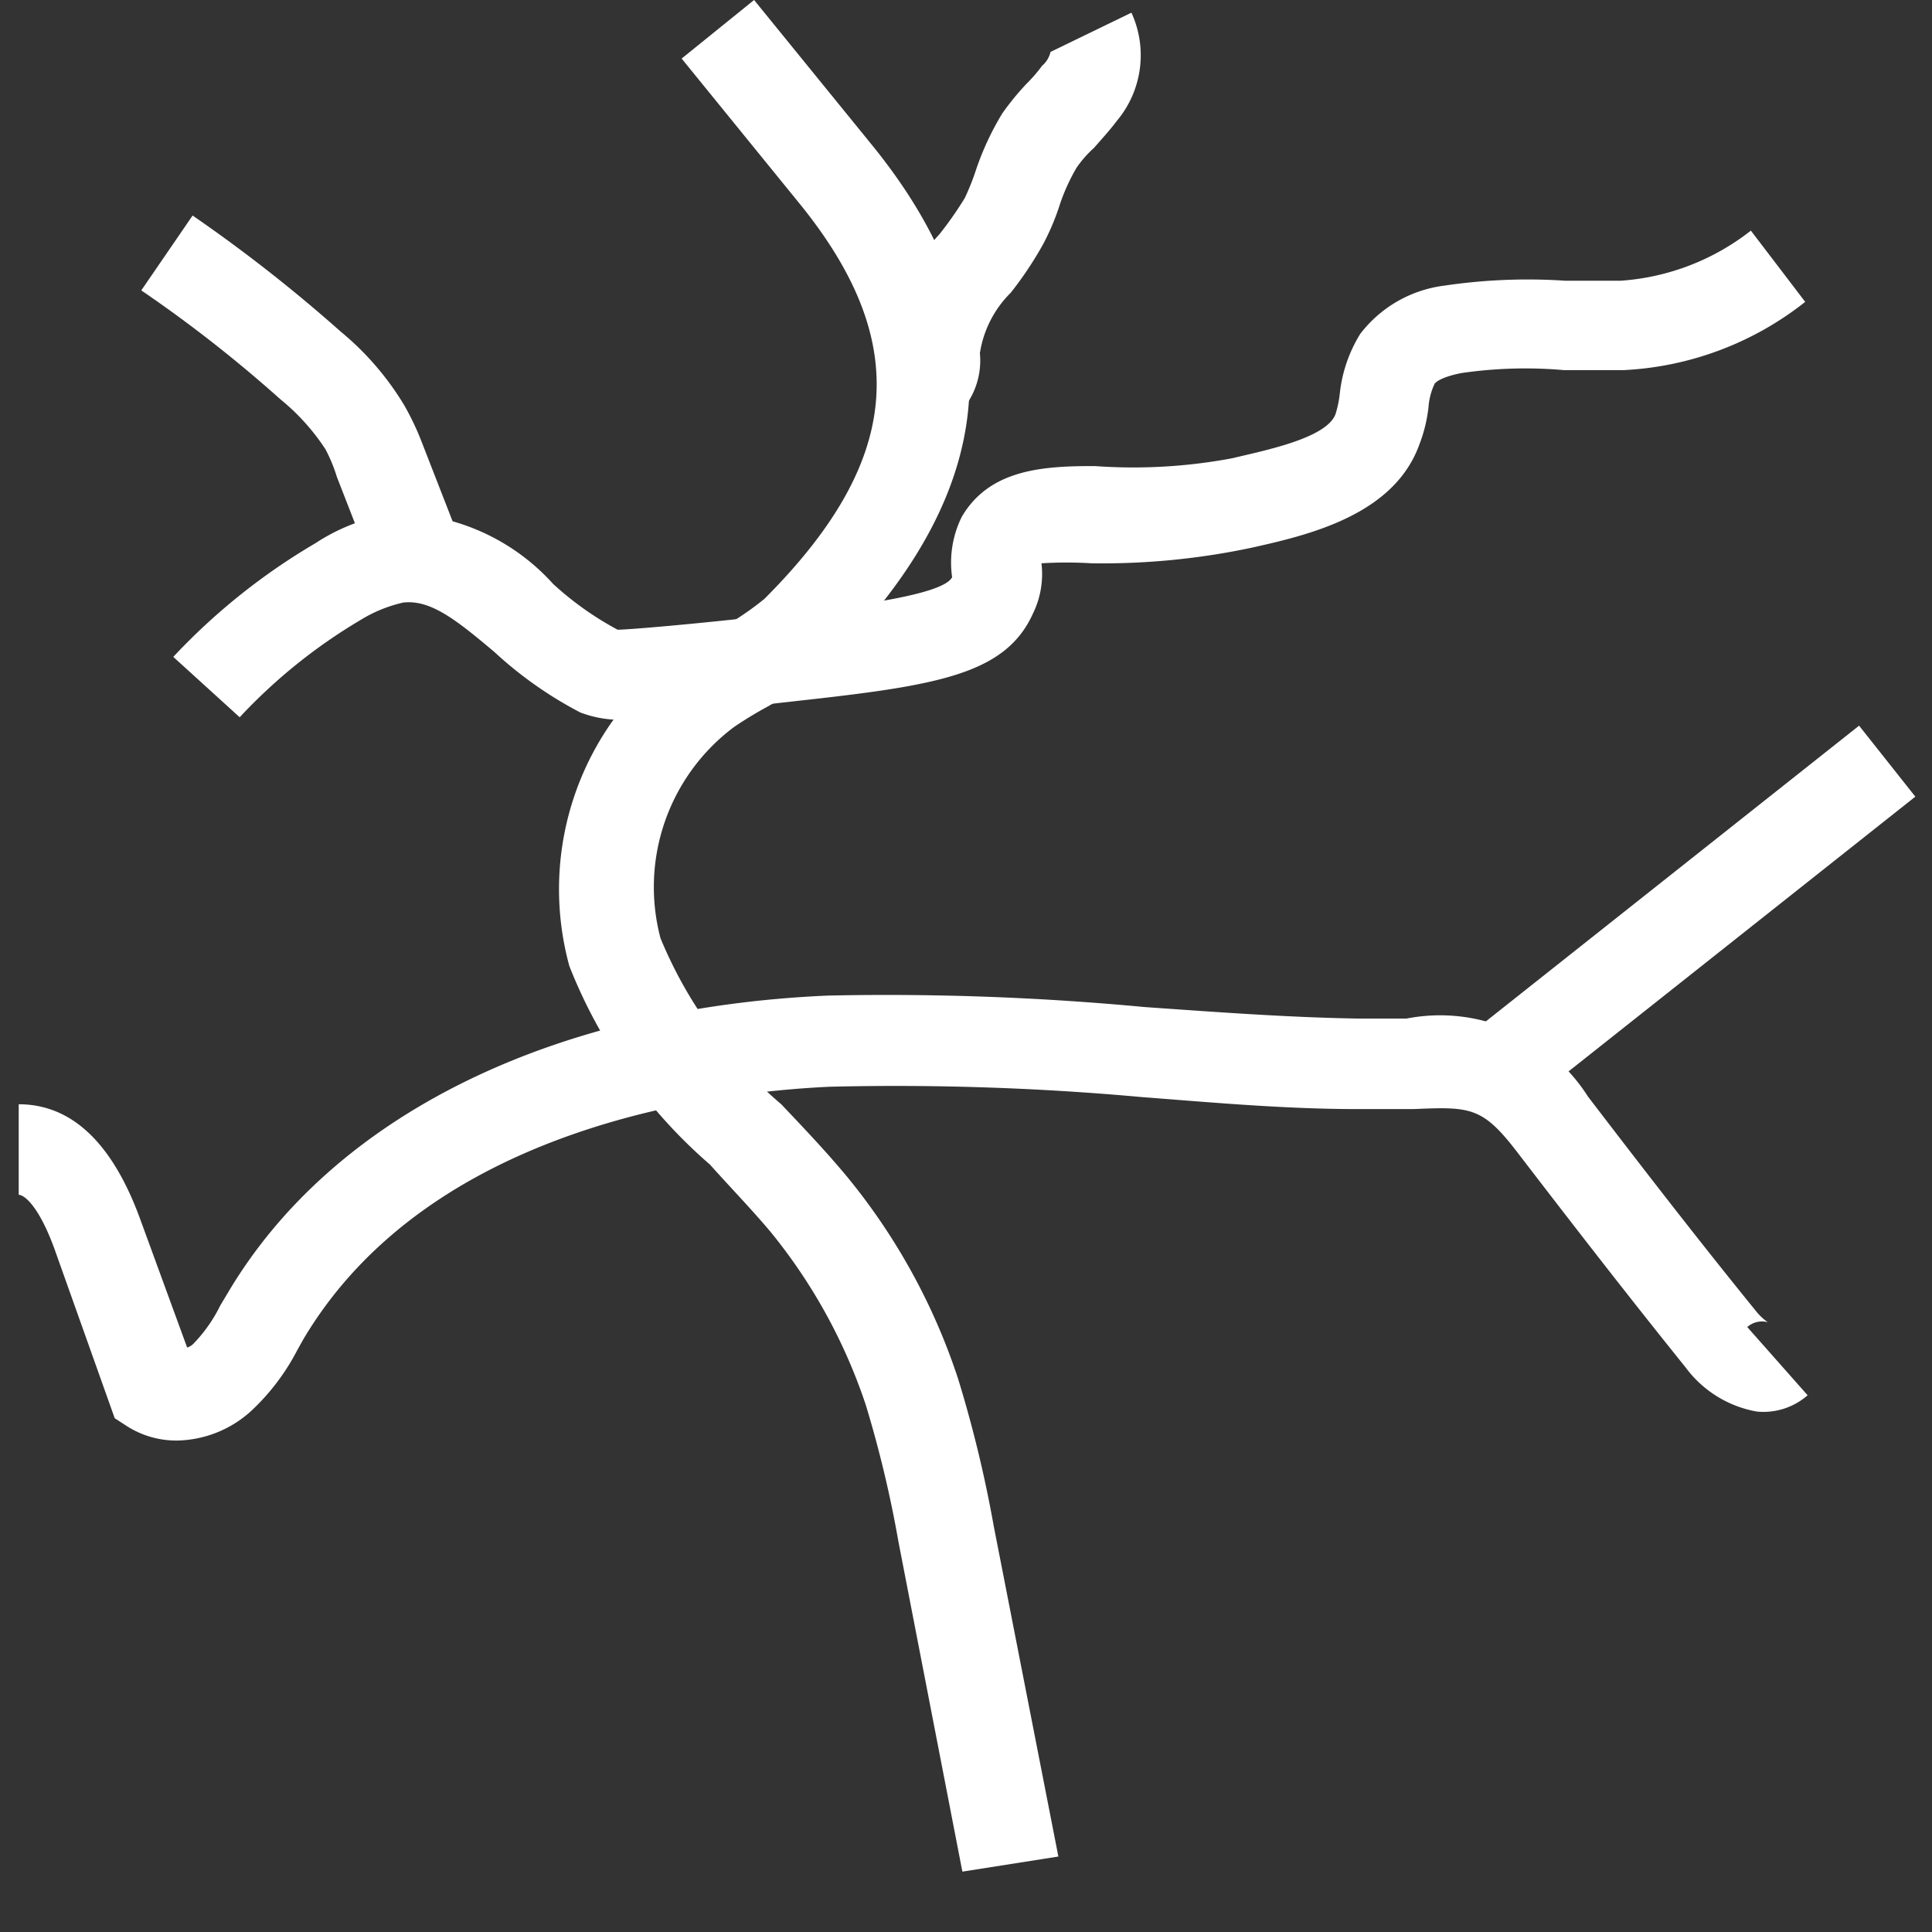
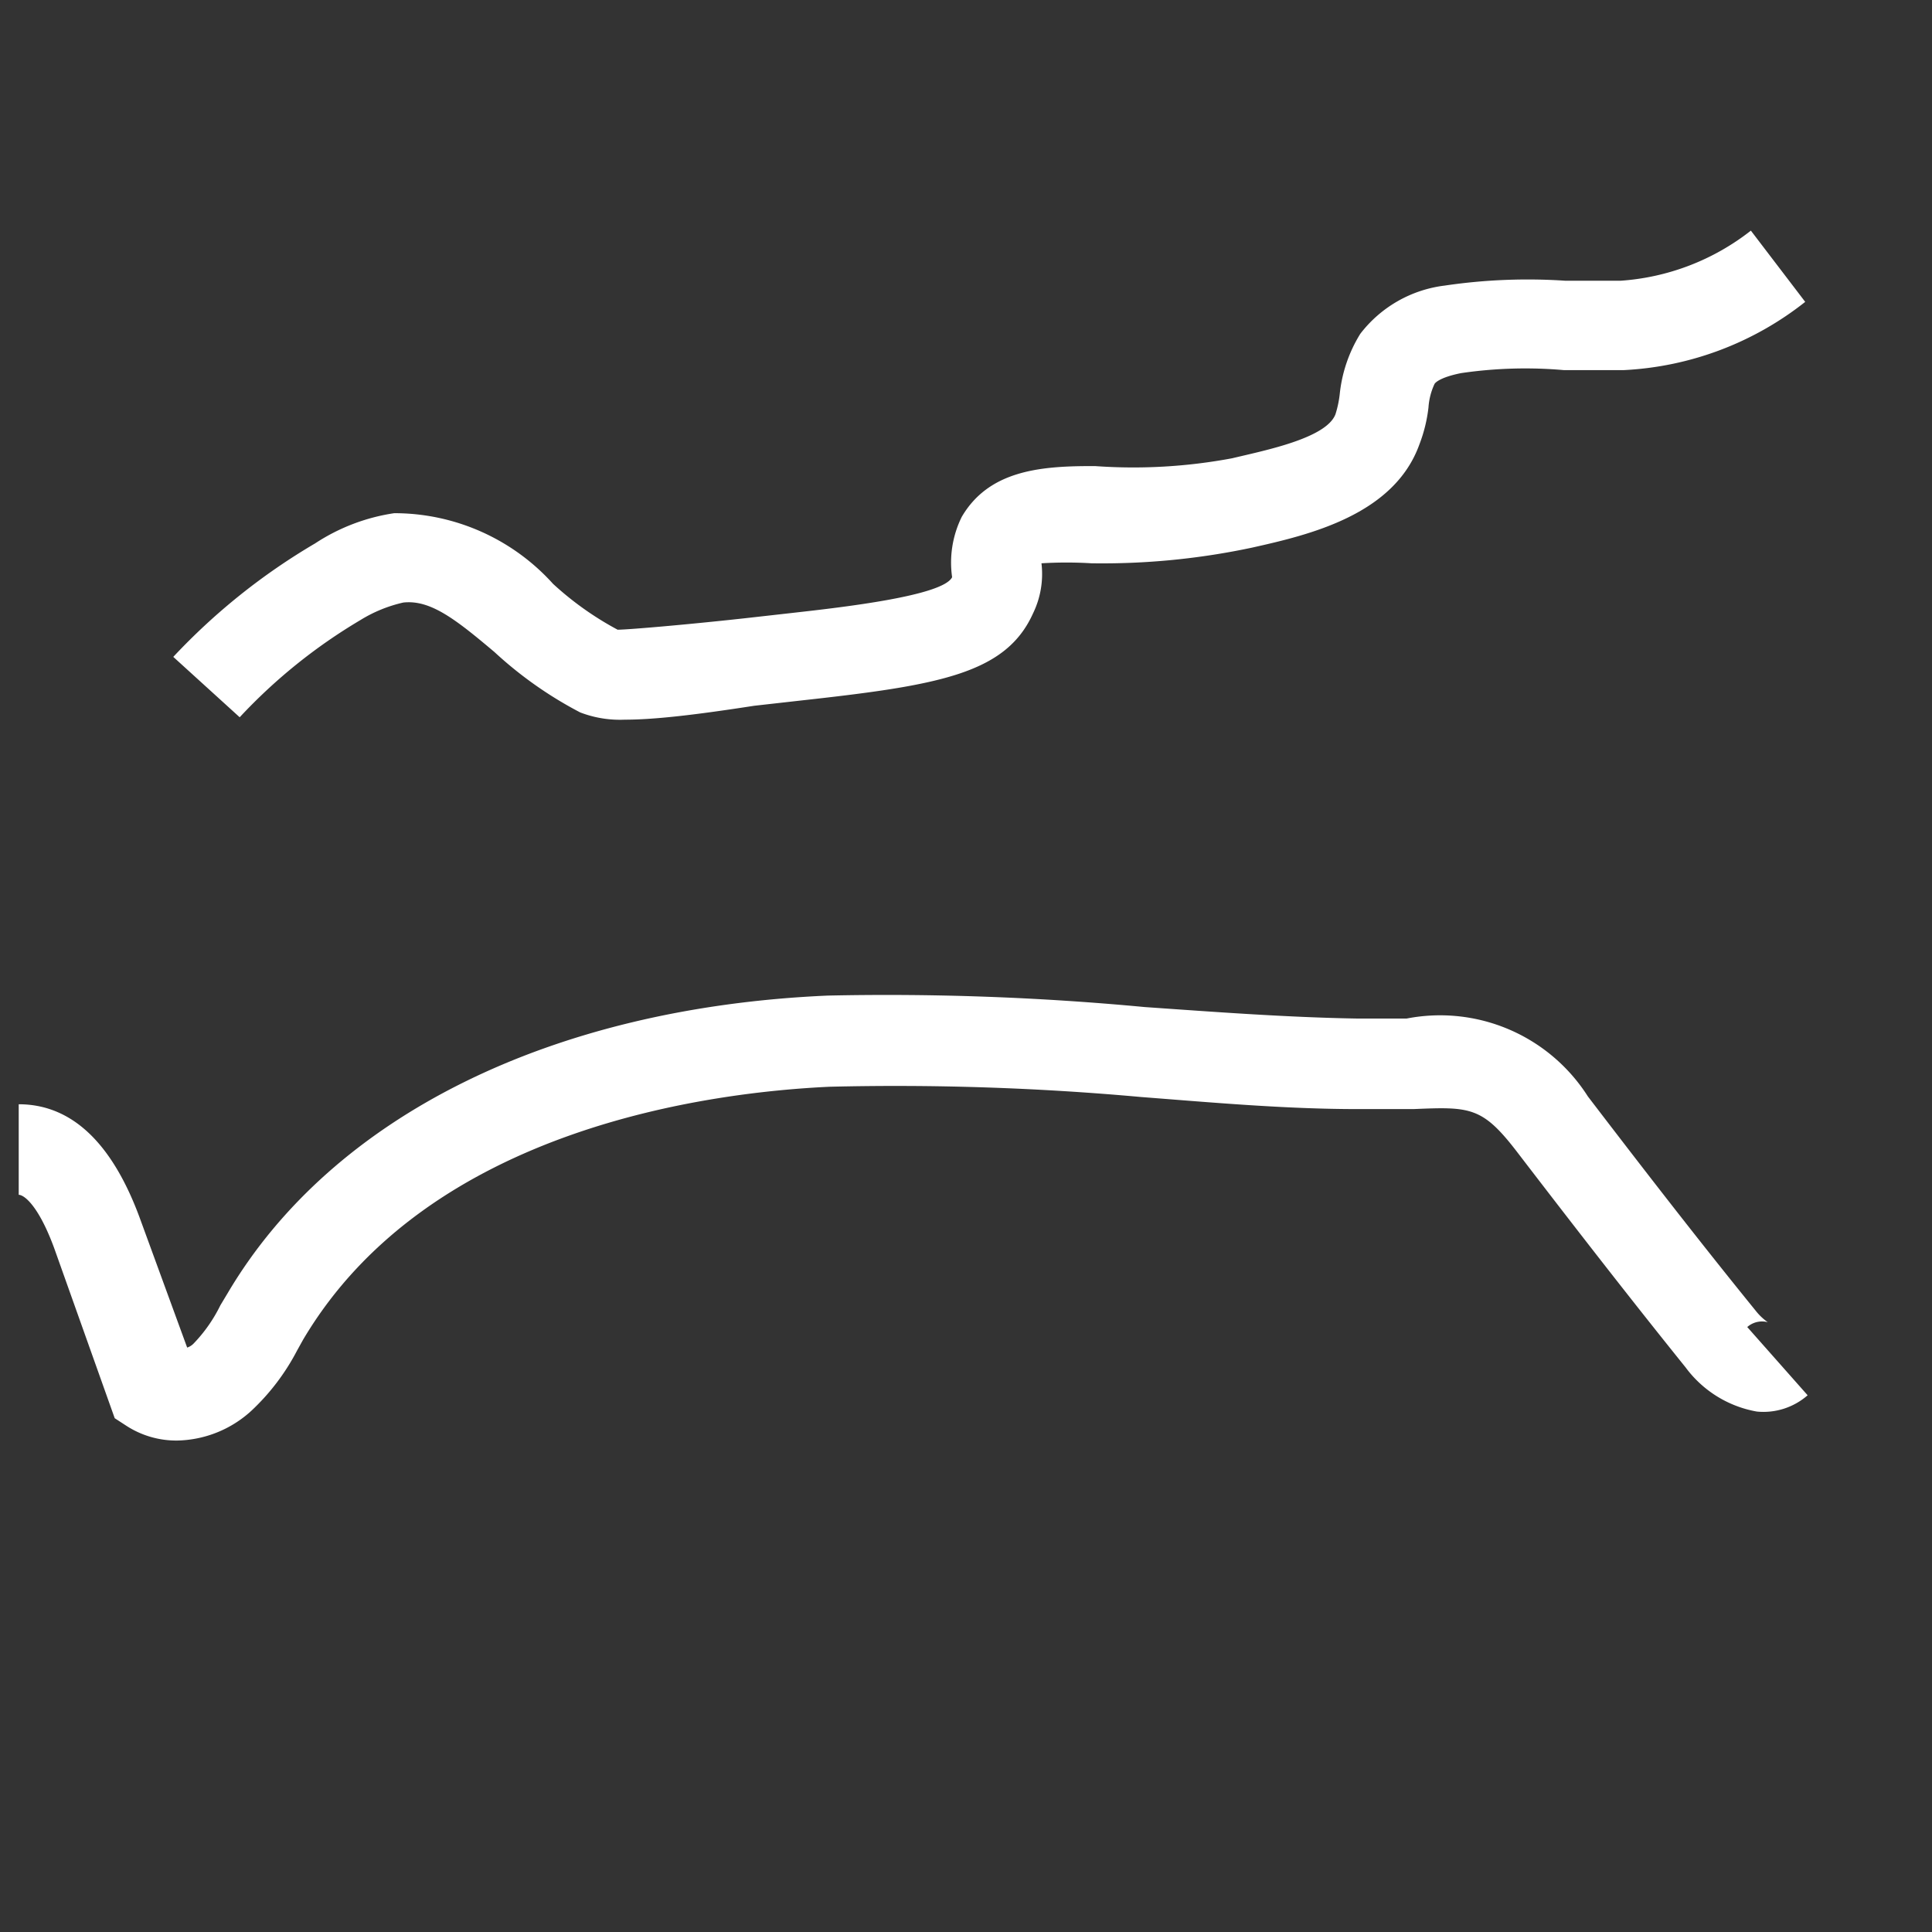
<svg xmlns="http://www.w3.org/2000/svg" id="Calque_1" data-name="Calque 1" viewBox="0 0 32 32">
  <rect x="0" y="0" width="32" height="32" fill="#333333" stroke="none" />
  <defs>
    <style>.cls-1{fill:#fff;}</style>
  </defs>
  <title>CmdBreakingLinesPlan de travail 1</title>
  <g id="breaking_lines" data-name="breaking lines">
    <path class="cls-1" d="M2.93,23.86a1.52,1.52,0,0,1-.83-.24l-.2-.13-1-2.81c-.26-.71-.5-.89-.59-.89v-1.5c.87,0,1.54.63,2,1.87l.79,2.16a.26.26,0,0,0,.11-.07,2.48,2.48,0,0,0,.44-.63l.12-.2c1.73-2.93,5.36-4.73,9.94-4.93a45.57,45.57,0,0,1,5.25.19c1.15.08,2.34.17,3.5.19.32,0,.6,0,.84,0a2.9,2.9,0,0,1,3,1.29c.91,1.19,1.83,2.38,2.78,3.55a.94.94,0,0,0,.2.19.37.37,0,0,0-.34.08l1,1.13a1.11,1.11,0,0,1-.84.27,1.87,1.87,0,0,1-1.18-.73c-.95-1.18-1.88-2.38-2.8-3.58-.57-.74-.77-.74-1.71-.7-.27,0-.57,0-.92,0-1.21,0-2.42-.11-3.59-.2A45.13,45.13,0,0,0,13.74,18c-1.93.09-6.63.66-8.72,4.19l-.1.18a3.71,3.71,0,0,1-.76,1A1.87,1.87,0,0,1,2.93,23.86Z" />
    <path class="cls-1" d="M10.35,11.92a1.84,1.84,0,0,1-.74-.12,6.55,6.55,0,0,1-1.42-1c-.64-.54-1.06-.87-1.51-.82a2.32,2.32,0,0,0-.71.29,9,9,0,0,0-2,1.61l-1.1-1A10.5,10.5,0,0,1,5.22,9,3.25,3.25,0,0,1,6.53,8.5,3.54,3.54,0,0,1,9.16,9.67a5.19,5.19,0,0,0,1.07.76c.16,0,1.11-.08,2.11-.19l.8-.09c.8-.09,2.48-.28,2.63-.59a1.71,1.71,0,0,1,.16-1c.44-.75,1.26-.84,2.13-.84h.08a8.87,8.87,0,0,0,2.27-.13c.54-.13,1.56-.33,1.71-.73a1.76,1.76,0,0,0,.07-.33,2.35,2.35,0,0,1,.34-1,2.08,2.08,0,0,1,1.4-.8,9.39,9.39,0,0,1,2-.08l.91,0A3.93,3.93,0,0,0,29,3.82L29.9,5a5.26,5.26,0,0,1-3,1.13l-1,0a7.32,7.32,0,0,0-1.7.05c-.35.07-.43.16-.44.18a1.09,1.09,0,0,0-.1.39,2.48,2.48,0,0,1-.15.61c-.42,1.17-1.83,1.5-2.77,1.71a11.93,11.93,0,0,1-2.66.26,6.8,6.8,0,0,0-.83,0,1.49,1.49,0,0,1-.14.83c-.45,1-1.56,1.19-3.82,1.44l-.8.09C11.46,11.85,10.81,11.92,10.35,11.92Z" />
-     <path class="cls-1" d="M15.94,31l-1.06-5.47a19.06,19.06,0,0,0-.54-2.26,9.06,9.06,0,0,0-1.58-2.87c-.32-.38-.67-.74-1-1.11A8.43,8.43,0,0,1,9.43,16a4.82,4.82,0,0,1,1.8-5.16,7.48,7.48,0,0,1,.67-.41,5,5,0,0,0,.76-.51c2.26-2.26,2.45-4.21.63-6.49l-2-2.46L12.49,0l2,2.46c2.32,2.9,2.07,5.69-.77,8.52a5.74,5.74,0,0,1-1,.72,6.42,6.42,0,0,0-.56.34,3.31,3.31,0,0,0-1.22,3.5,7.23,7.23,0,0,0,2,2.75c.37.39.75.79,1.09,1.2a10.36,10.36,0,0,1,1.84,3.35,20.57,20.57,0,0,1,.59,2.44l1.07,5.47Z" />
-     <path class="cls-1" d="M15.29,7A.84.84,0,0,1,15,7l.51-1.41a.62.62,0,0,0-.5,0,.55.55,0,0,0-.26.29,3,3,0,0,1,.81-2,6.06,6.06,0,0,0,.42-.6,4,4,0,0,0,.19-.48,4.71,4.71,0,0,1,.43-.92A4.51,4.51,0,0,1,17,1.39a2.55,2.55,0,0,0,.26-.3A.43.43,0,0,0,17.4.86L18.74.21A1.69,1.69,0,0,1,18.5,2c-.12.16-.25.3-.38.45a1.81,1.81,0,0,0-.29.33,3.25,3.25,0,0,0-.27.59,4,4,0,0,1-.28.67,6,6,0,0,1-.54.81,1.79,1.79,0,0,0-.51,1,1.27,1.27,0,0,1-.43,1.08A.86.86,0,0,1,15.29,7Z" />
-     <path class="cls-1" d="M6.18,9.44,5.58,7.9a2.62,2.62,0,0,0-.19-.46,3.62,3.62,0,0,0-.75-.83,22.23,22.23,0,0,0-2.3-1.8l.85-1.24A25.24,25.24,0,0,1,5.64,5.49,4.76,4.76,0,0,1,6.7,6.72,4.59,4.59,0,0,1,7,7.36l.6,1.54Z" />
-     <rect class="cls-1" x="24.21" y="14.31" width="7.91" height="1.5" transform="translate(-3.27 20.75) rotate(-38.39)" />
  </g>
</svg>